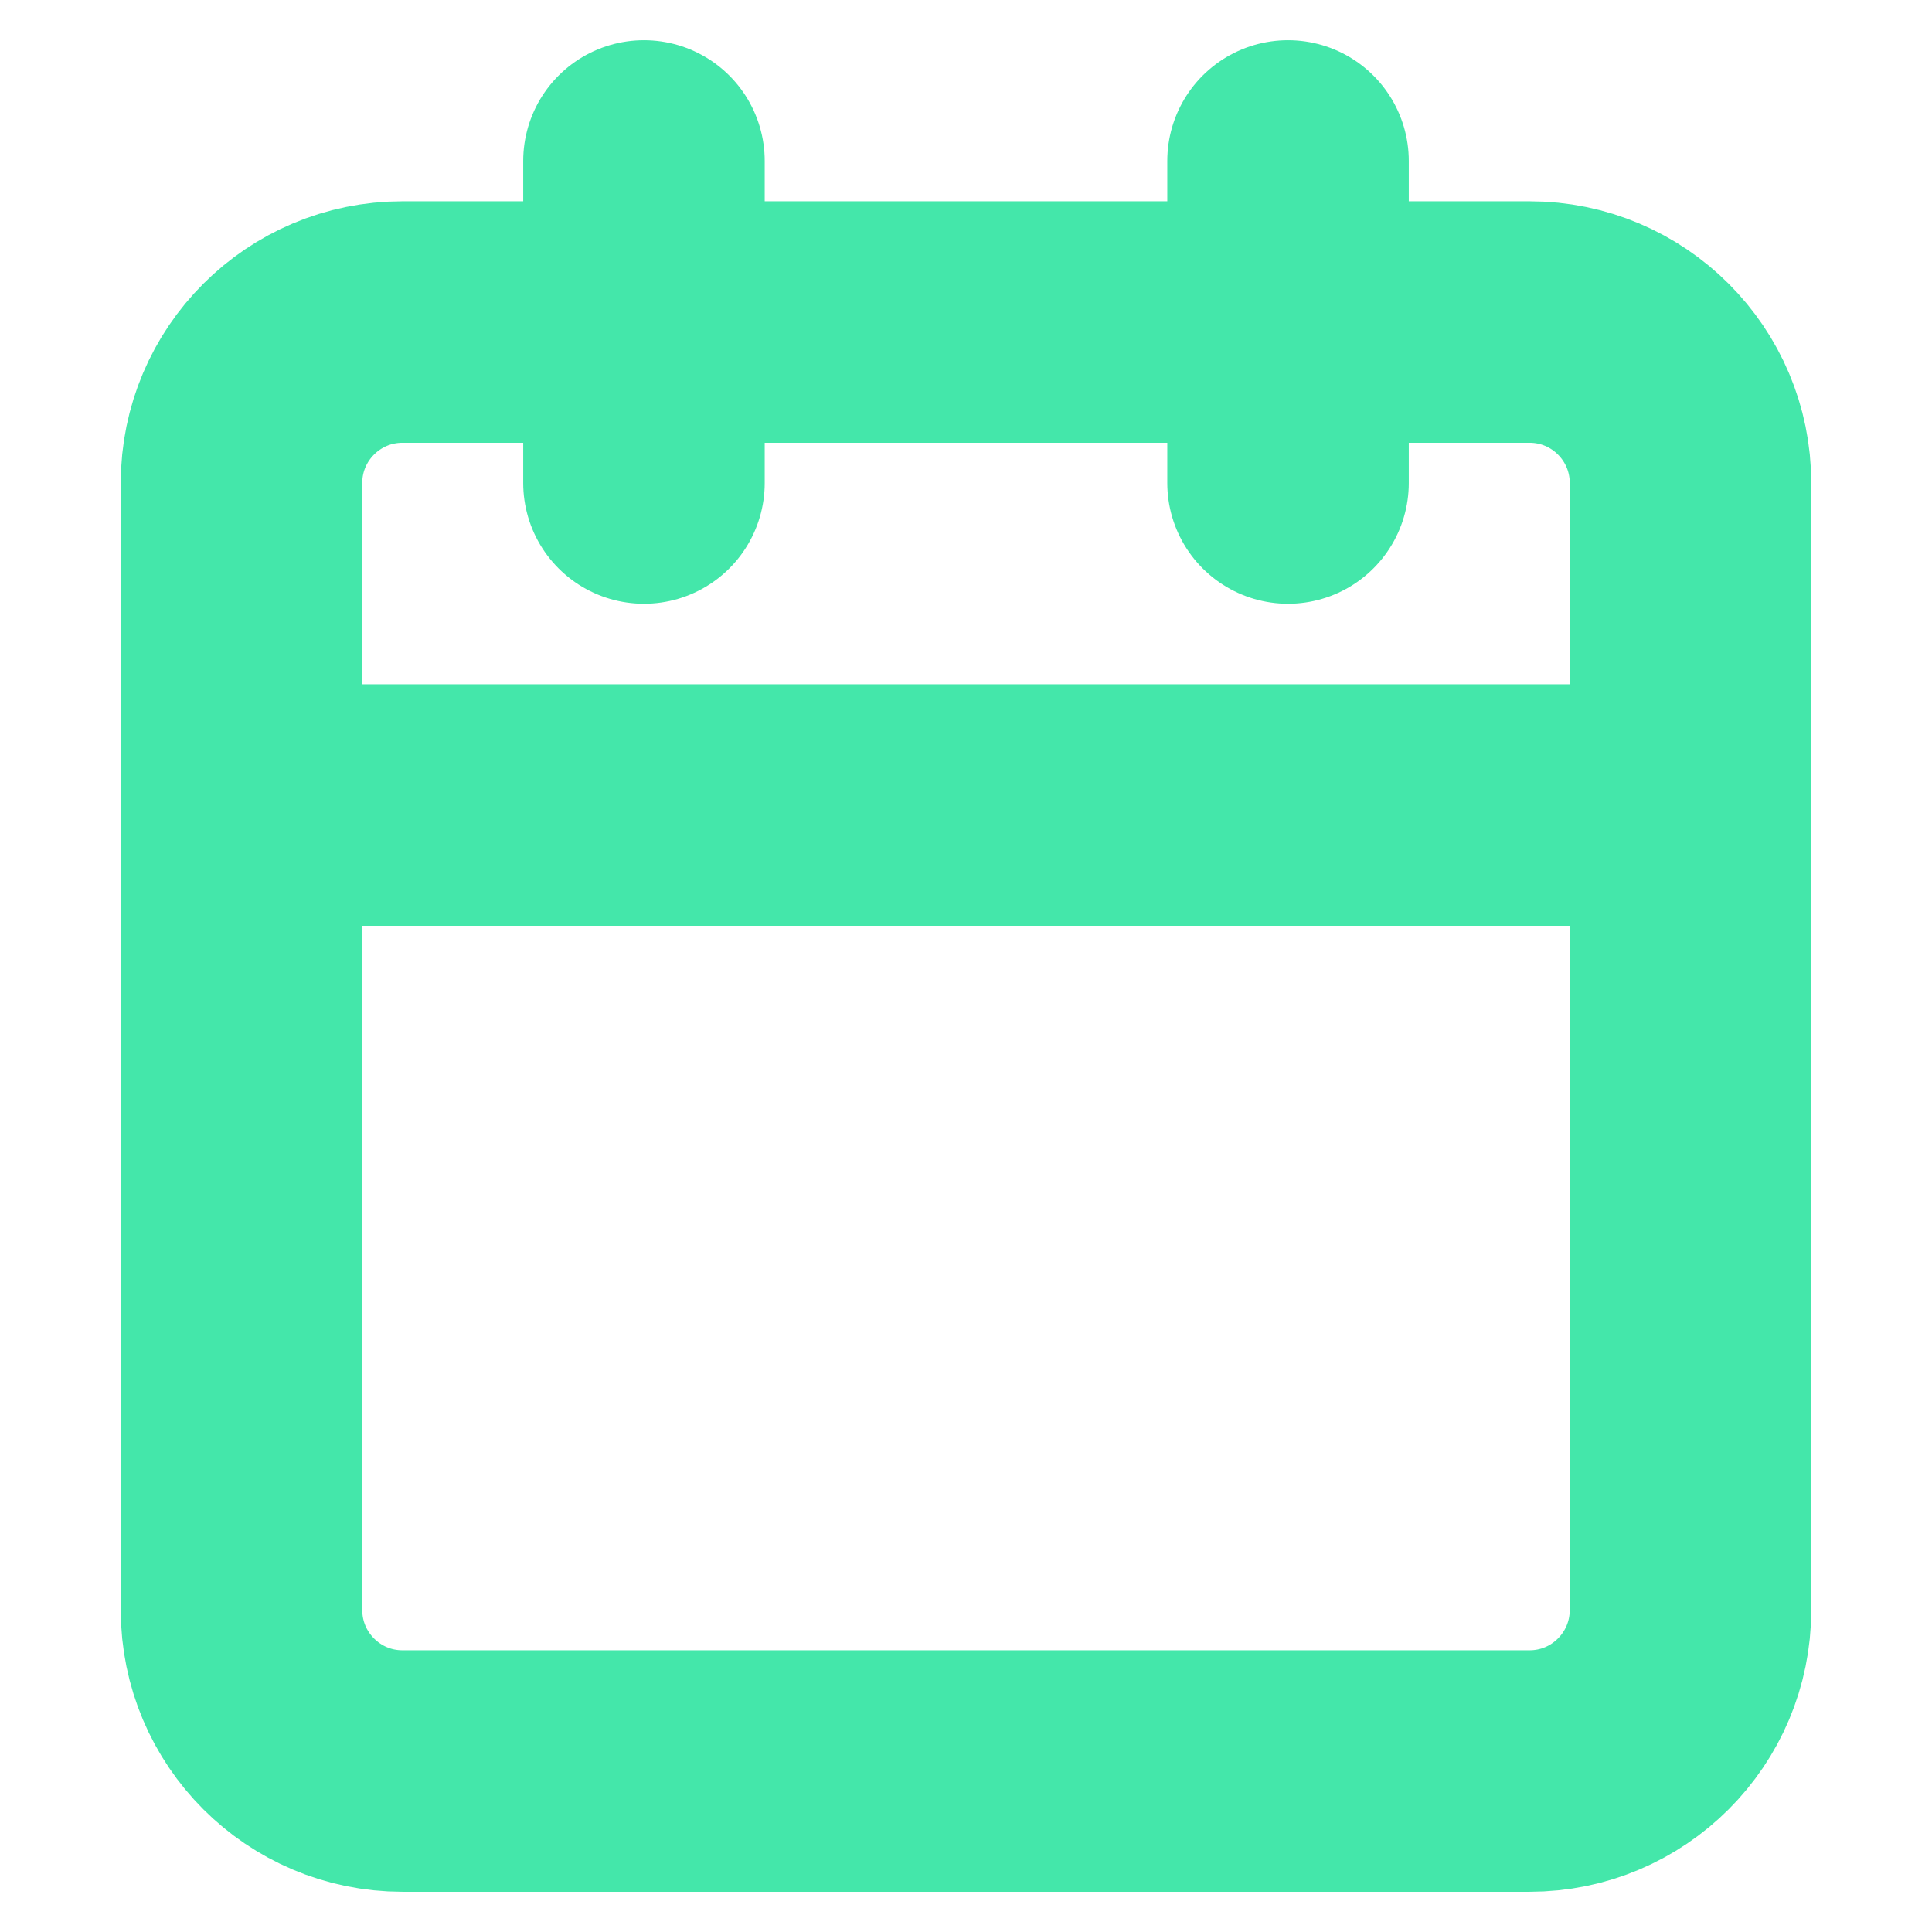
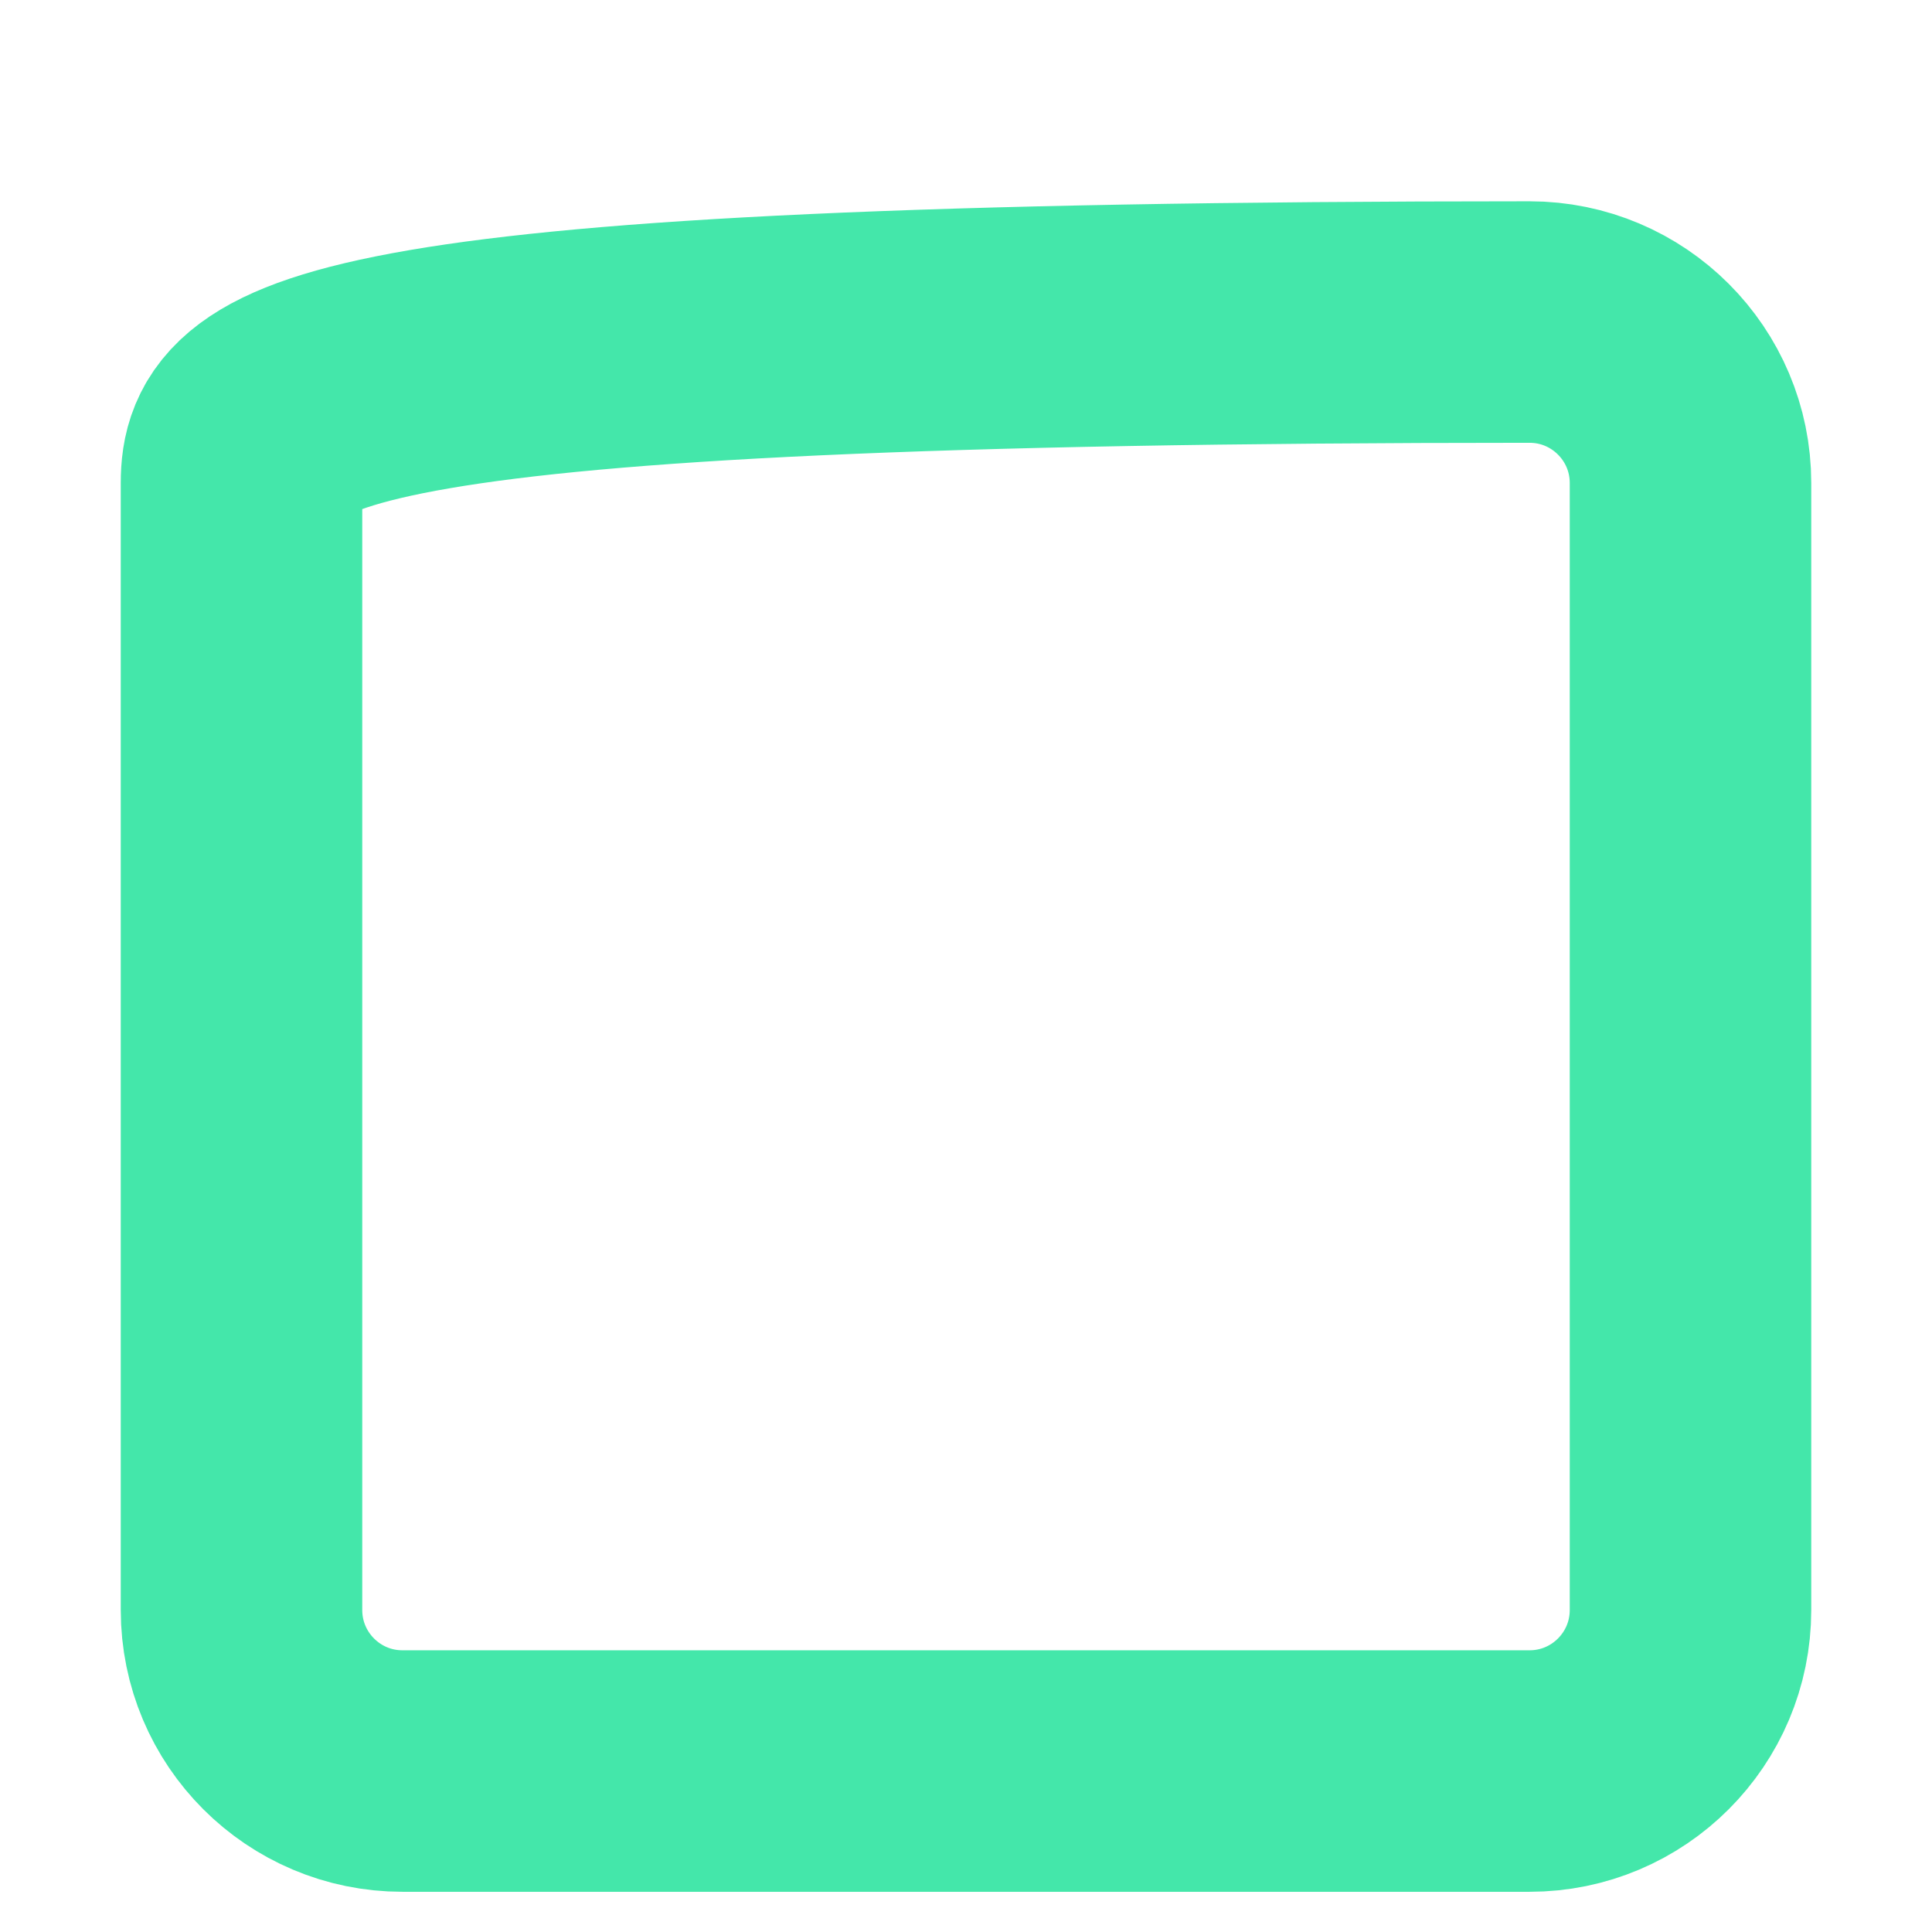
<svg xmlns="http://www.w3.org/2000/svg" width="16" height="16" viewBox="0 0 16 16" fill="none">
-   <path d="M12.667 2.667H3.333C2.597 2.667 2 3.264 2 4V13.333C2 14.07 2.597 14.667 3.333 14.667H12.667C13.403 14.667 14 14.07 14 13.333V4C14 3.264 13.403 2.667 12.667 2.667Z" stroke="#44E7AA" stroke-width="2" stroke-linecap="round" stroke-linejoin="round" />
-   <path d="M10.667 1.333V4" stroke="#44E7AA" stroke-width="2" stroke-linecap="round" stroke-linejoin="round" />
-   <path d="M5.333 1.333V4" stroke="#44E7AA" stroke-width="2" stroke-linecap="round" stroke-linejoin="round" />
-   <path d="M2 6.667H14" stroke="#44E7AA" stroke-width="2" stroke-linecap="round" stroke-linejoin="round" />
+   <path d="M12.667 2.667C2.597 2.667 2 3.264 2 4V13.333C2 14.07 2.597 14.667 3.333 14.667H12.667C13.403 14.667 14 14.07 14 13.333V4C14 3.264 13.403 2.667 12.667 2.667Z" stroke="#44E7AA" stroke-width="2" stroke-linecap="round" stroke-linejoin="round" />
</svg>